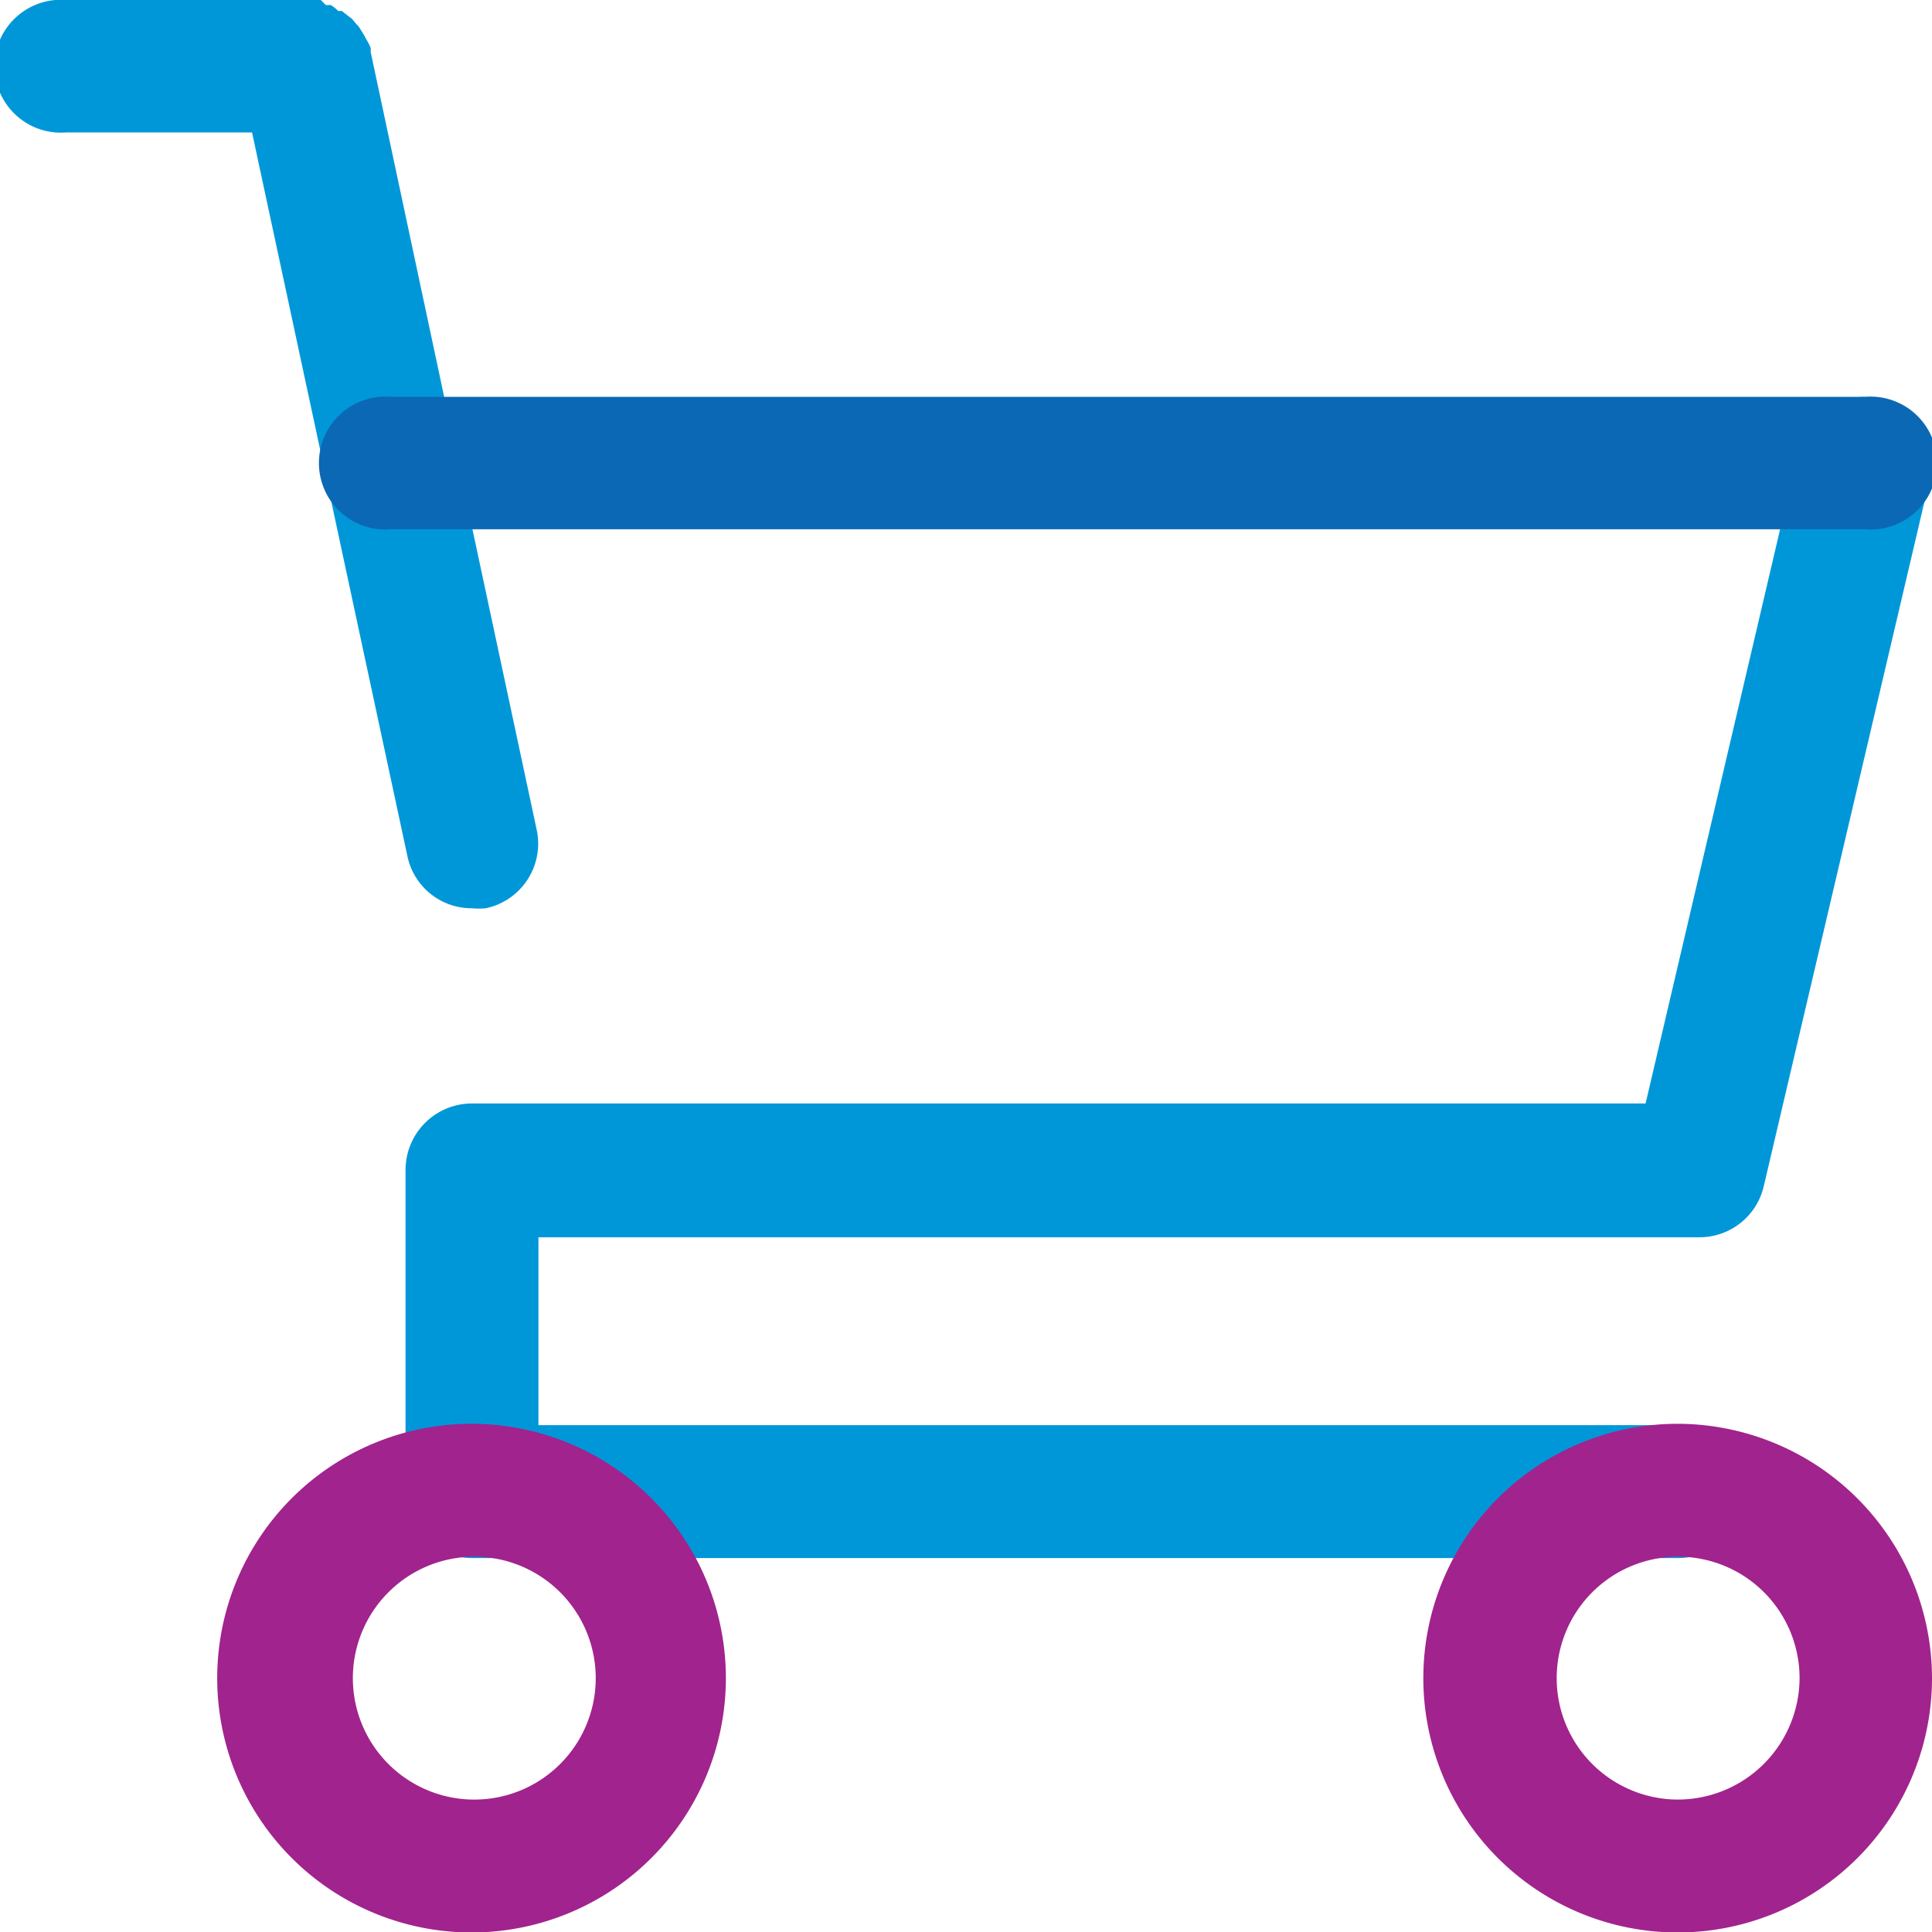
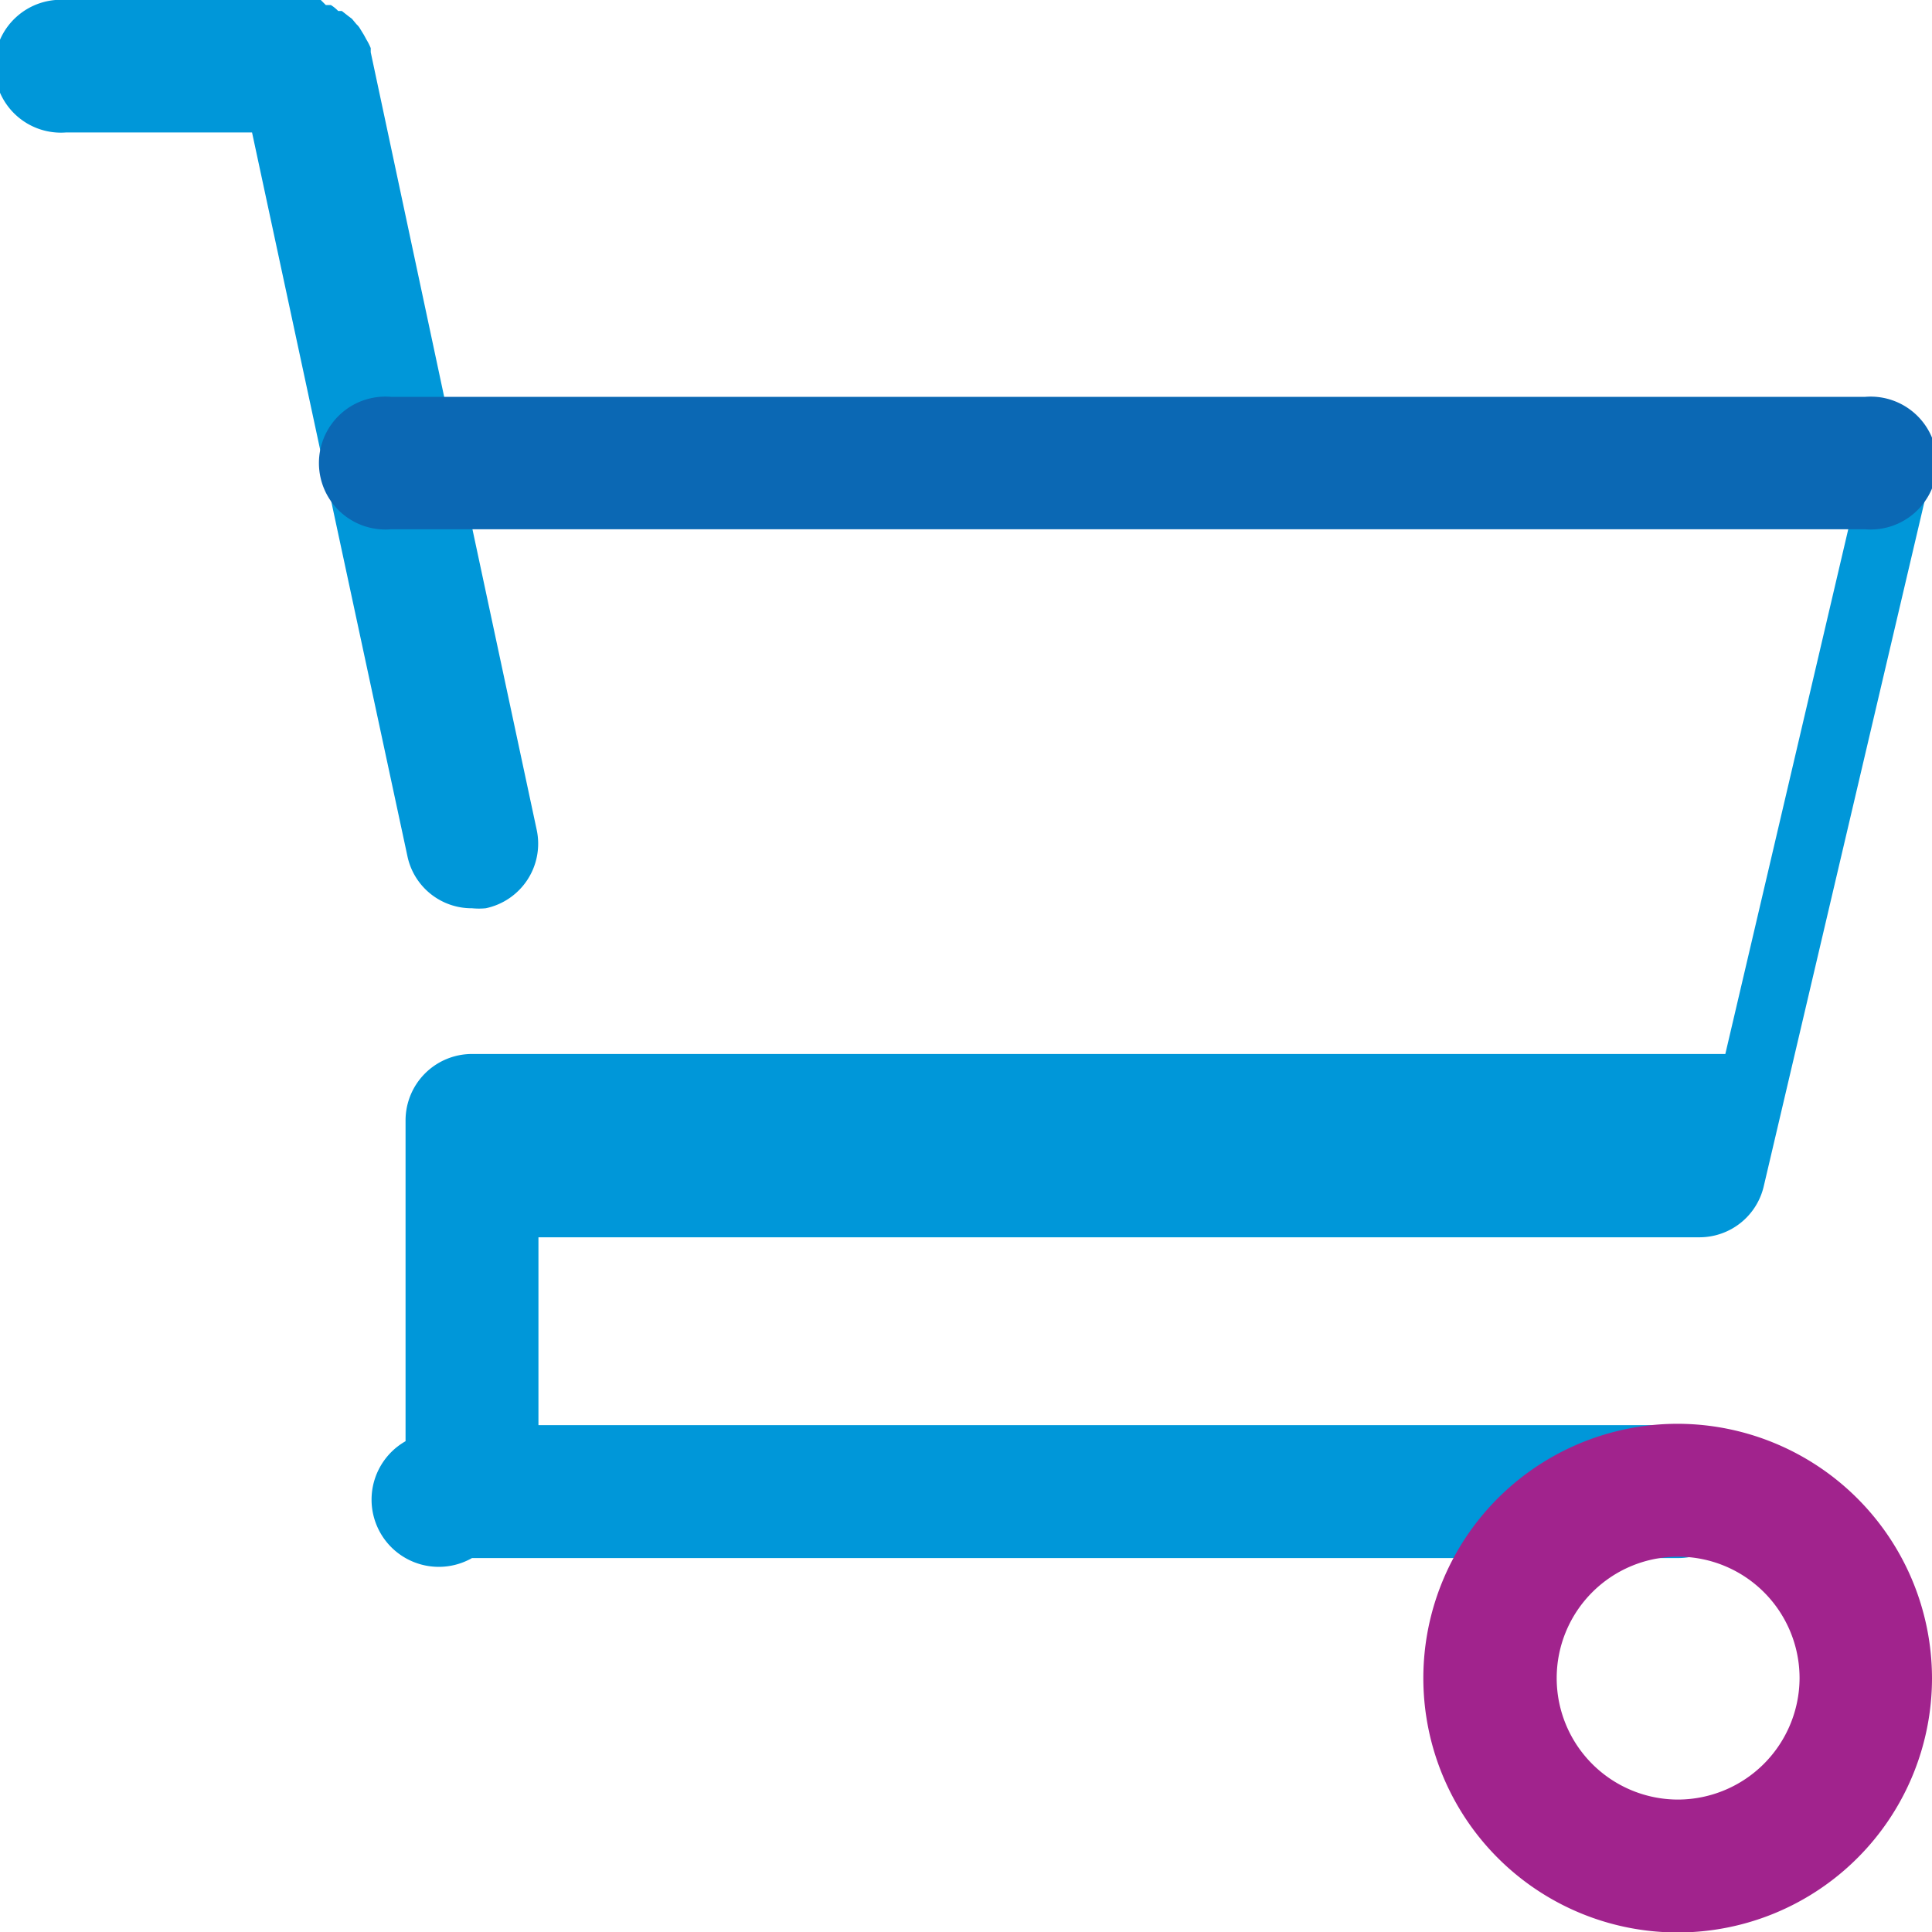
<svg xmlns="http://www.w3.org/2000/svg" width="42.16" height="42.16" viewBox="0 0 42.16 42.16">
  <defs>
    <style>.cls-1{fill:#0097d9;}.cls-2{fill:#a1238d;}.cls-3{fill:#0b68b4;}</style>
  </defs>
  <title>retail</title>
  <g id="Layer_2" data-name="Layer 2">
    <g id="Layer_1-2" data-name="Layer 1">
-       <path class="cls-1" d="M41,8.7a1.45,1.45,0,0,0-1.74,1.08l-3.35,14.3H10.3a1.45,1.45,0,0,0-1.45,1.45v7A1.45,1.45,0,0,0,10.3,34H36.62a1.45,1.45,0,0,0,0-2.9H11.75V27H37.09a1.44,1.44,0,0,0,1.4-1.12l3.62-15.42A1.45,1.45,0,0,0,41,8.7Z" />
+       <path class="cls-1" d="M41,8.7l-3.35,14.3H10.3a1.45,1.45,0,0,0-1.45,1.45v7A1.45,1.45,0,0,0,10.3,34H36.62a1.45,1.45,0,0,0,0-2.9H11.75V27H37.09a1.44,1.44,0,0,0,1.4-1.12l3.62-15.42A1.45,1.45,0,0,0,41,8.7Z" />
      <path class="cls-1" d="M10.3,19.82a1.53,1.53,0,0,0,.3,0,1.44,1.44,0,0,0,1.11-1.72L9.94,9.82v0L8.09,1.14l0-.09A1.21,1.21,0,0,0,8,.87L7.94.76,7.86.63a.39.39,0,0,0-.08-.1L7.68.41,7.6.35,7.46.24l-.08,0A.8.8,0,0,0,7.22.11l-.11,0L7,0,6.77,0H1.45a1.45,1.45,0,1,0,0,2.89H5.5L8.89,18.68A1.43,1.43,0,0,0,10.3,19.82Z" />
-       <path class="cls-2" d="M10.3,31.07a5.55,5.55,0,1,0,5.54,5.55A5.55,5.55,0,0,0,10.3,31.07Zm0,8.2A2.65,2.65,0,1,1,13,36.62,2.65,2.65,0,0,1,10.3,39.27Z" />
      <path class="cls-2" d="M36.62,31.07a5.55,5.55,0,1,0,5.54,5.55A5.56,5.56,0,0,0,36.62,31.07Zm0,8.2a2.65,2.65,0,1,1,2.65-2.65A2.66,2.66,0,0,1,36.62,39.27Z" />
      <path class="cls-3" d="M40.7,11.55H8.53a1.45,1.45,0,1,1,0-2.89H40.7a1.45,1.45,0,1,1,0,2.89Z" />
    </g>
  </g>
</svg>